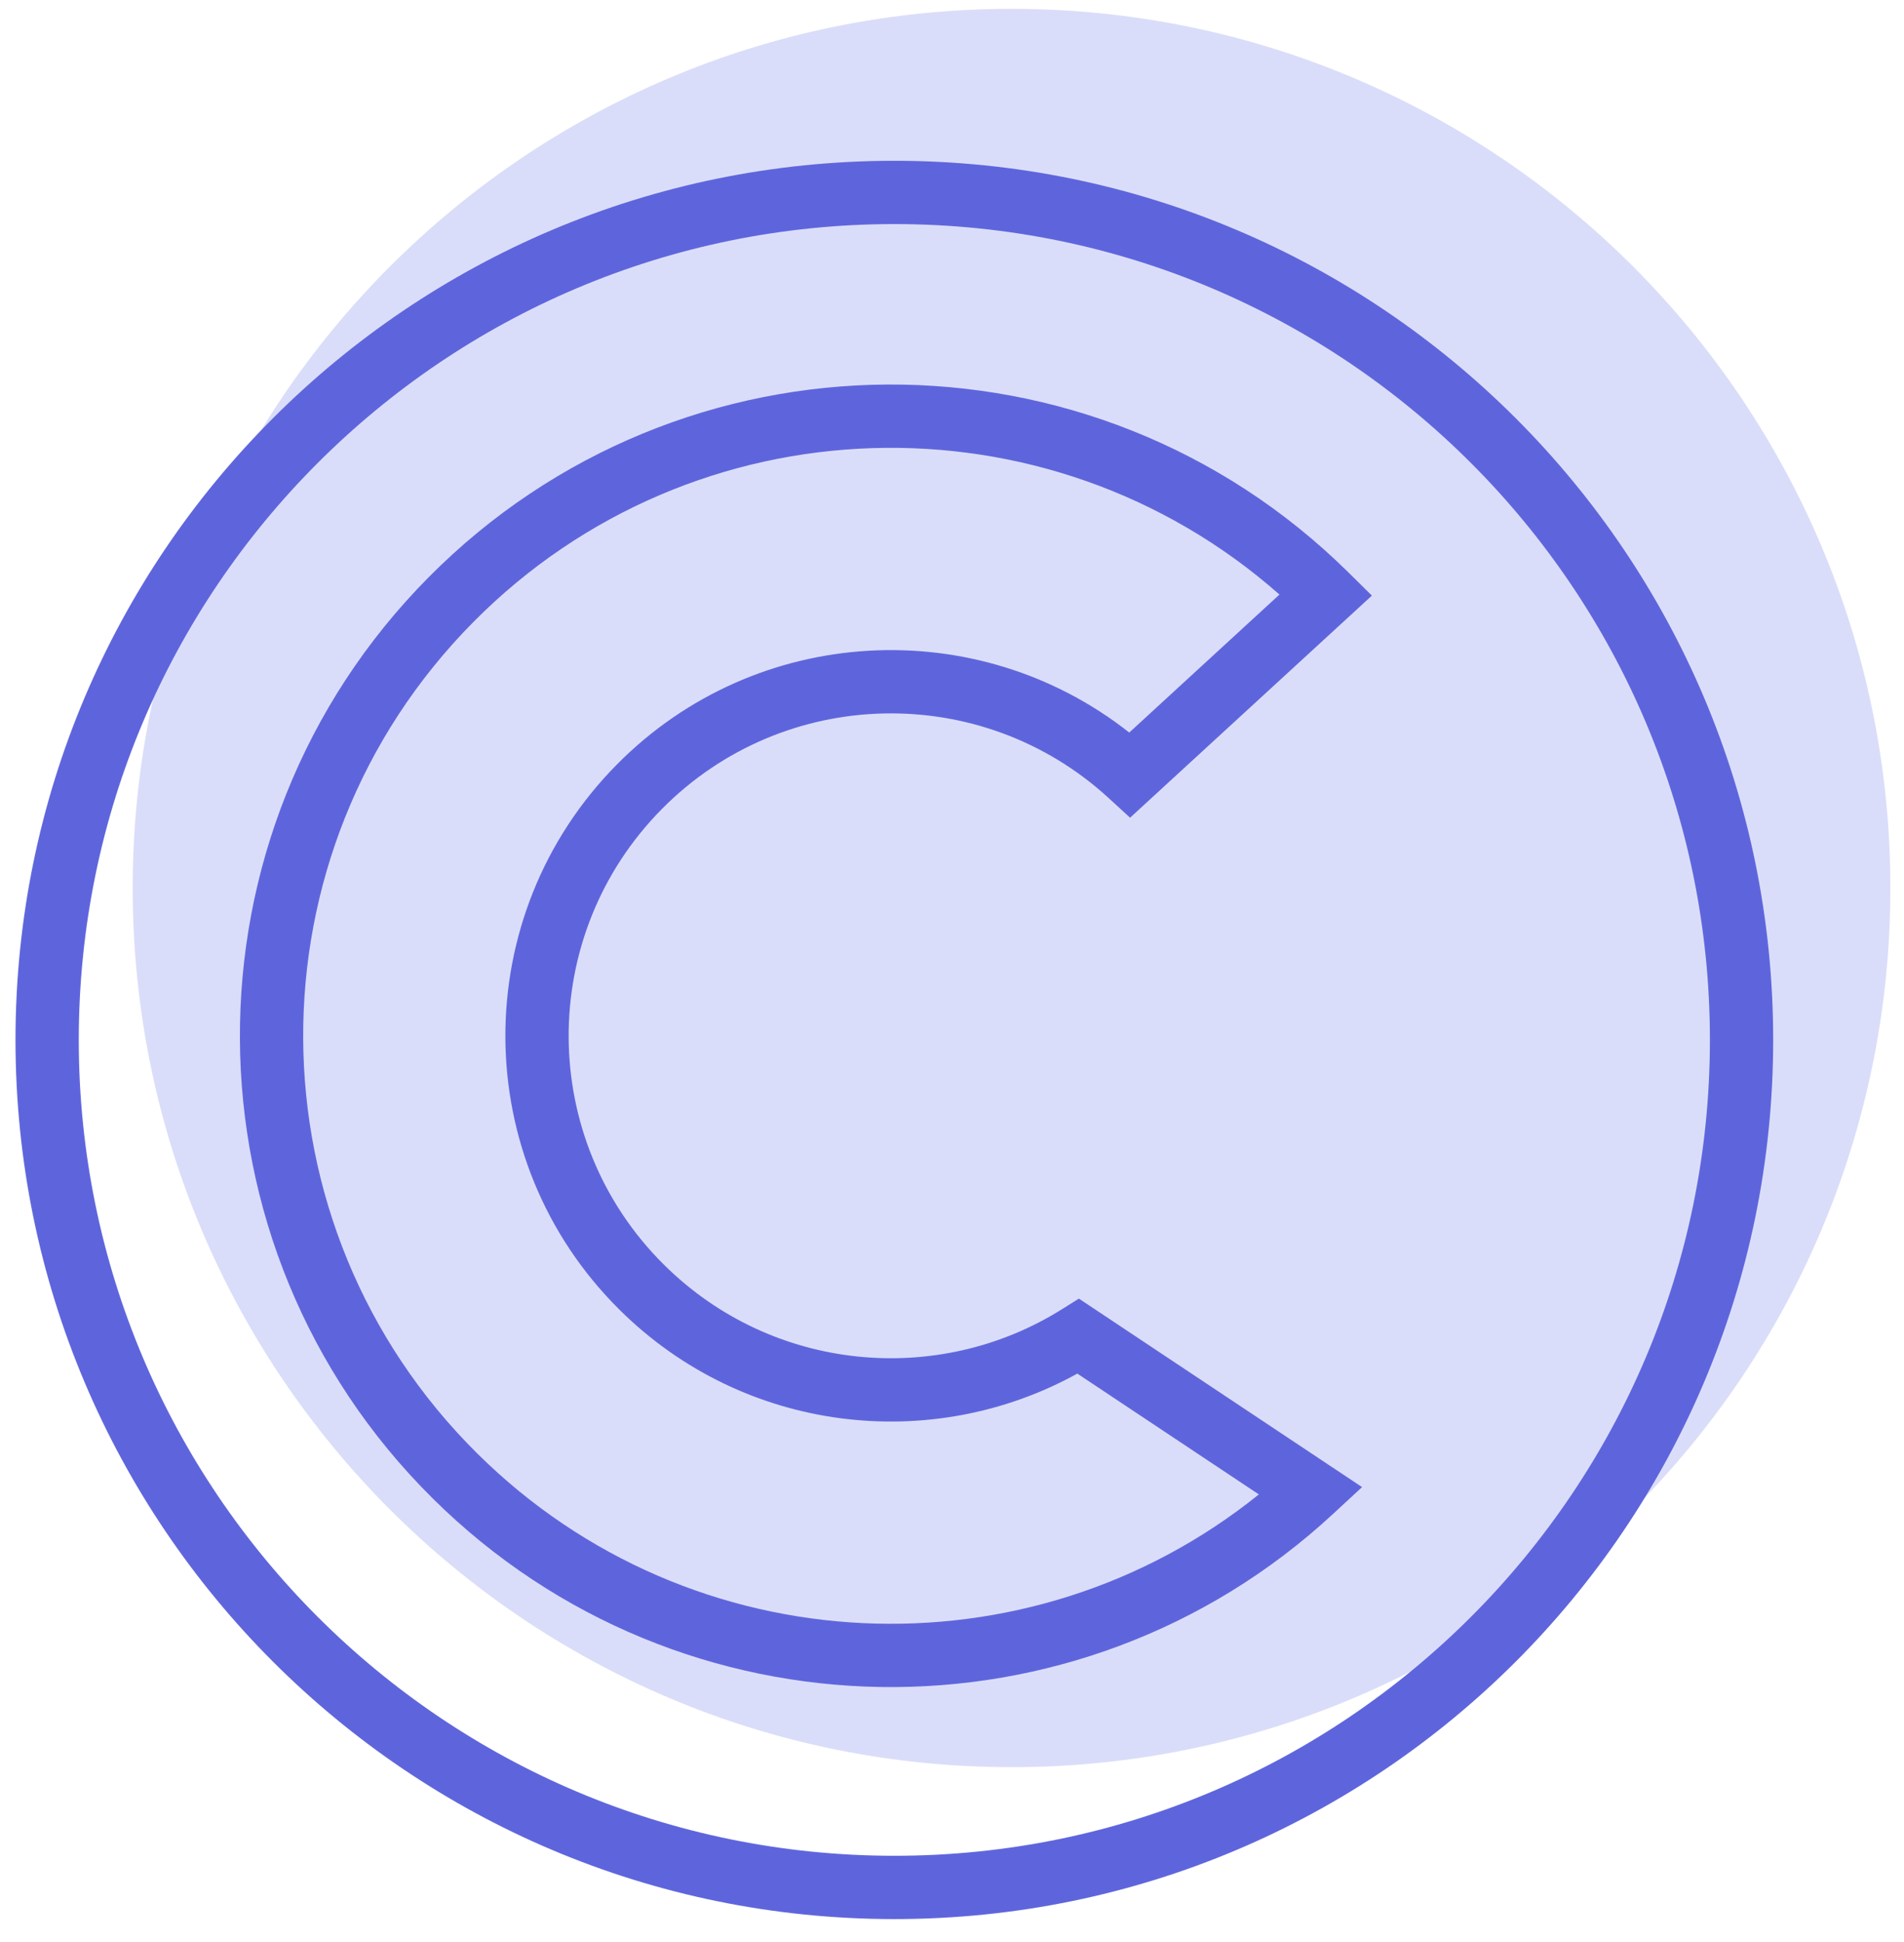
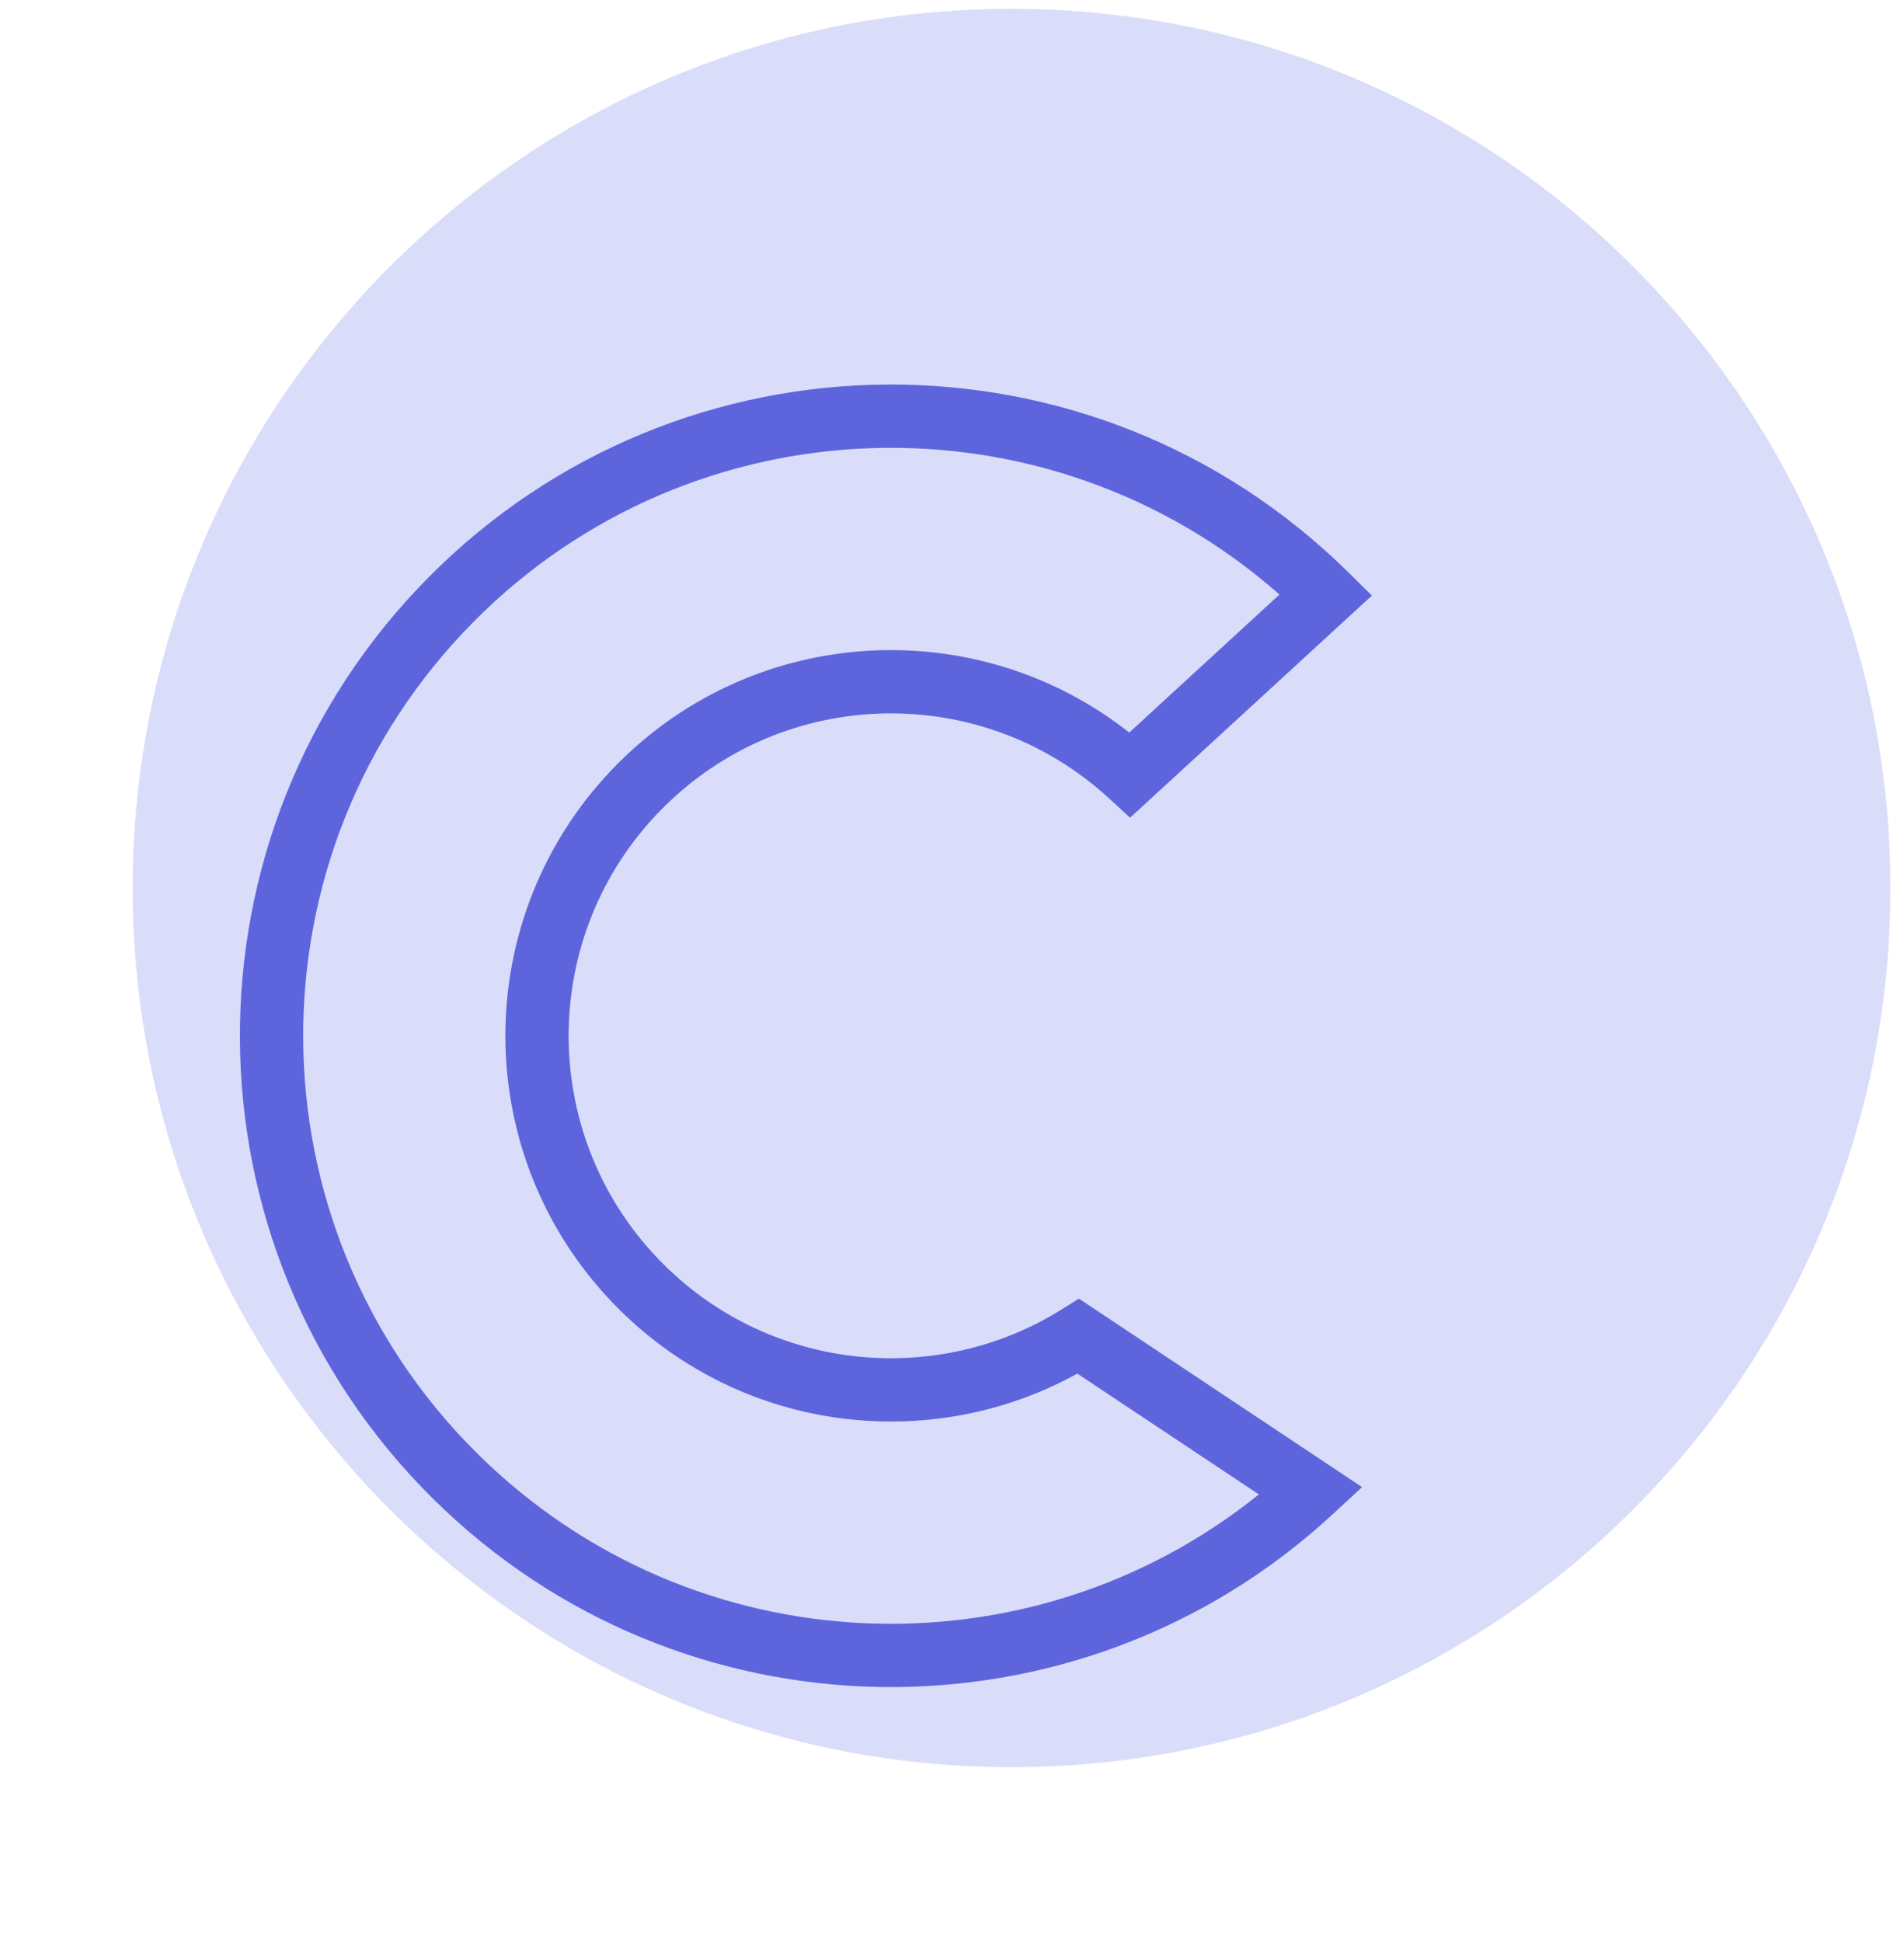
<svg xmlns="http://www.w3.org/2000/svg" width="51" height="52" viewBox="0 0 51 52" fill="none">
  <path d="M50.635 23.778C50.635 36.779 40.095 47.318 27.094 47.318C14.093 47.318 3.554 36.779 3.554 23.778C3.554 10.777 14.093 0.237 27.094 0.237C40.095 0.237 50.635 10.777 50.635 23.778Z" fill="#DADDF9" />
-   <path fill-rule="evenodd" clip-rule="evenodd" d="M23.956 49.691C36.02 49.691 45.801 39.91 45.801 27.846C45.801 15.781 36.02 6 23.956 6C11.891 6 2.11 15.781 2.11 27.846C2.11 39.91 11.891 49.691 23.956 49.691ZM23.956 51.386C36.957 51.386 47.496 40.847 47.496 27.846C47.496 14.845 36.957 4.305 23.956 4.305C10.954 4.305 0.415 14.845 0.415 27.846C0.415 40.847 10.954 51.386 23.956 51.386Z" fill="#5E65DC" />
  <path fill-rule="evenodd" clip-rule="evenodd" d="M11.593 40.125C4.75 33.348 4.697 22.306 11.475 15.463C18.245 8.628 29.269 8.568 36.113 15.322L36.747 15.948L30.27 21.895L29.697 21.37C26.296 18.249 21.007 18.352 17.731 21.66C14.376 25.048 14.402 30.514 17.789 33.869C20.69 36.742 25.117 37.137 28.436 35.062L28.899 34.772L36.484 39.819L35.693 40.55C28.88 46.848 18.25 46.718 11.593 40.125ZM12.679 16.656C6.56 22.834 6.608 32.802 12.786 38.921C18.533 44.614 27.563 44.969 33.719 40.015L28.857 36.78C24.948 38.94 19.931 38.376 16.597 35.073C12.544 31.059 12.513 24.52 16.527 20.467C20.26 16.698 26.177 16.407 30.248 19.615L34.271 15.92C28.062 10.442 18.58 10.698 12.679 16.656Z" fill="#5E65DC" />
</svg>